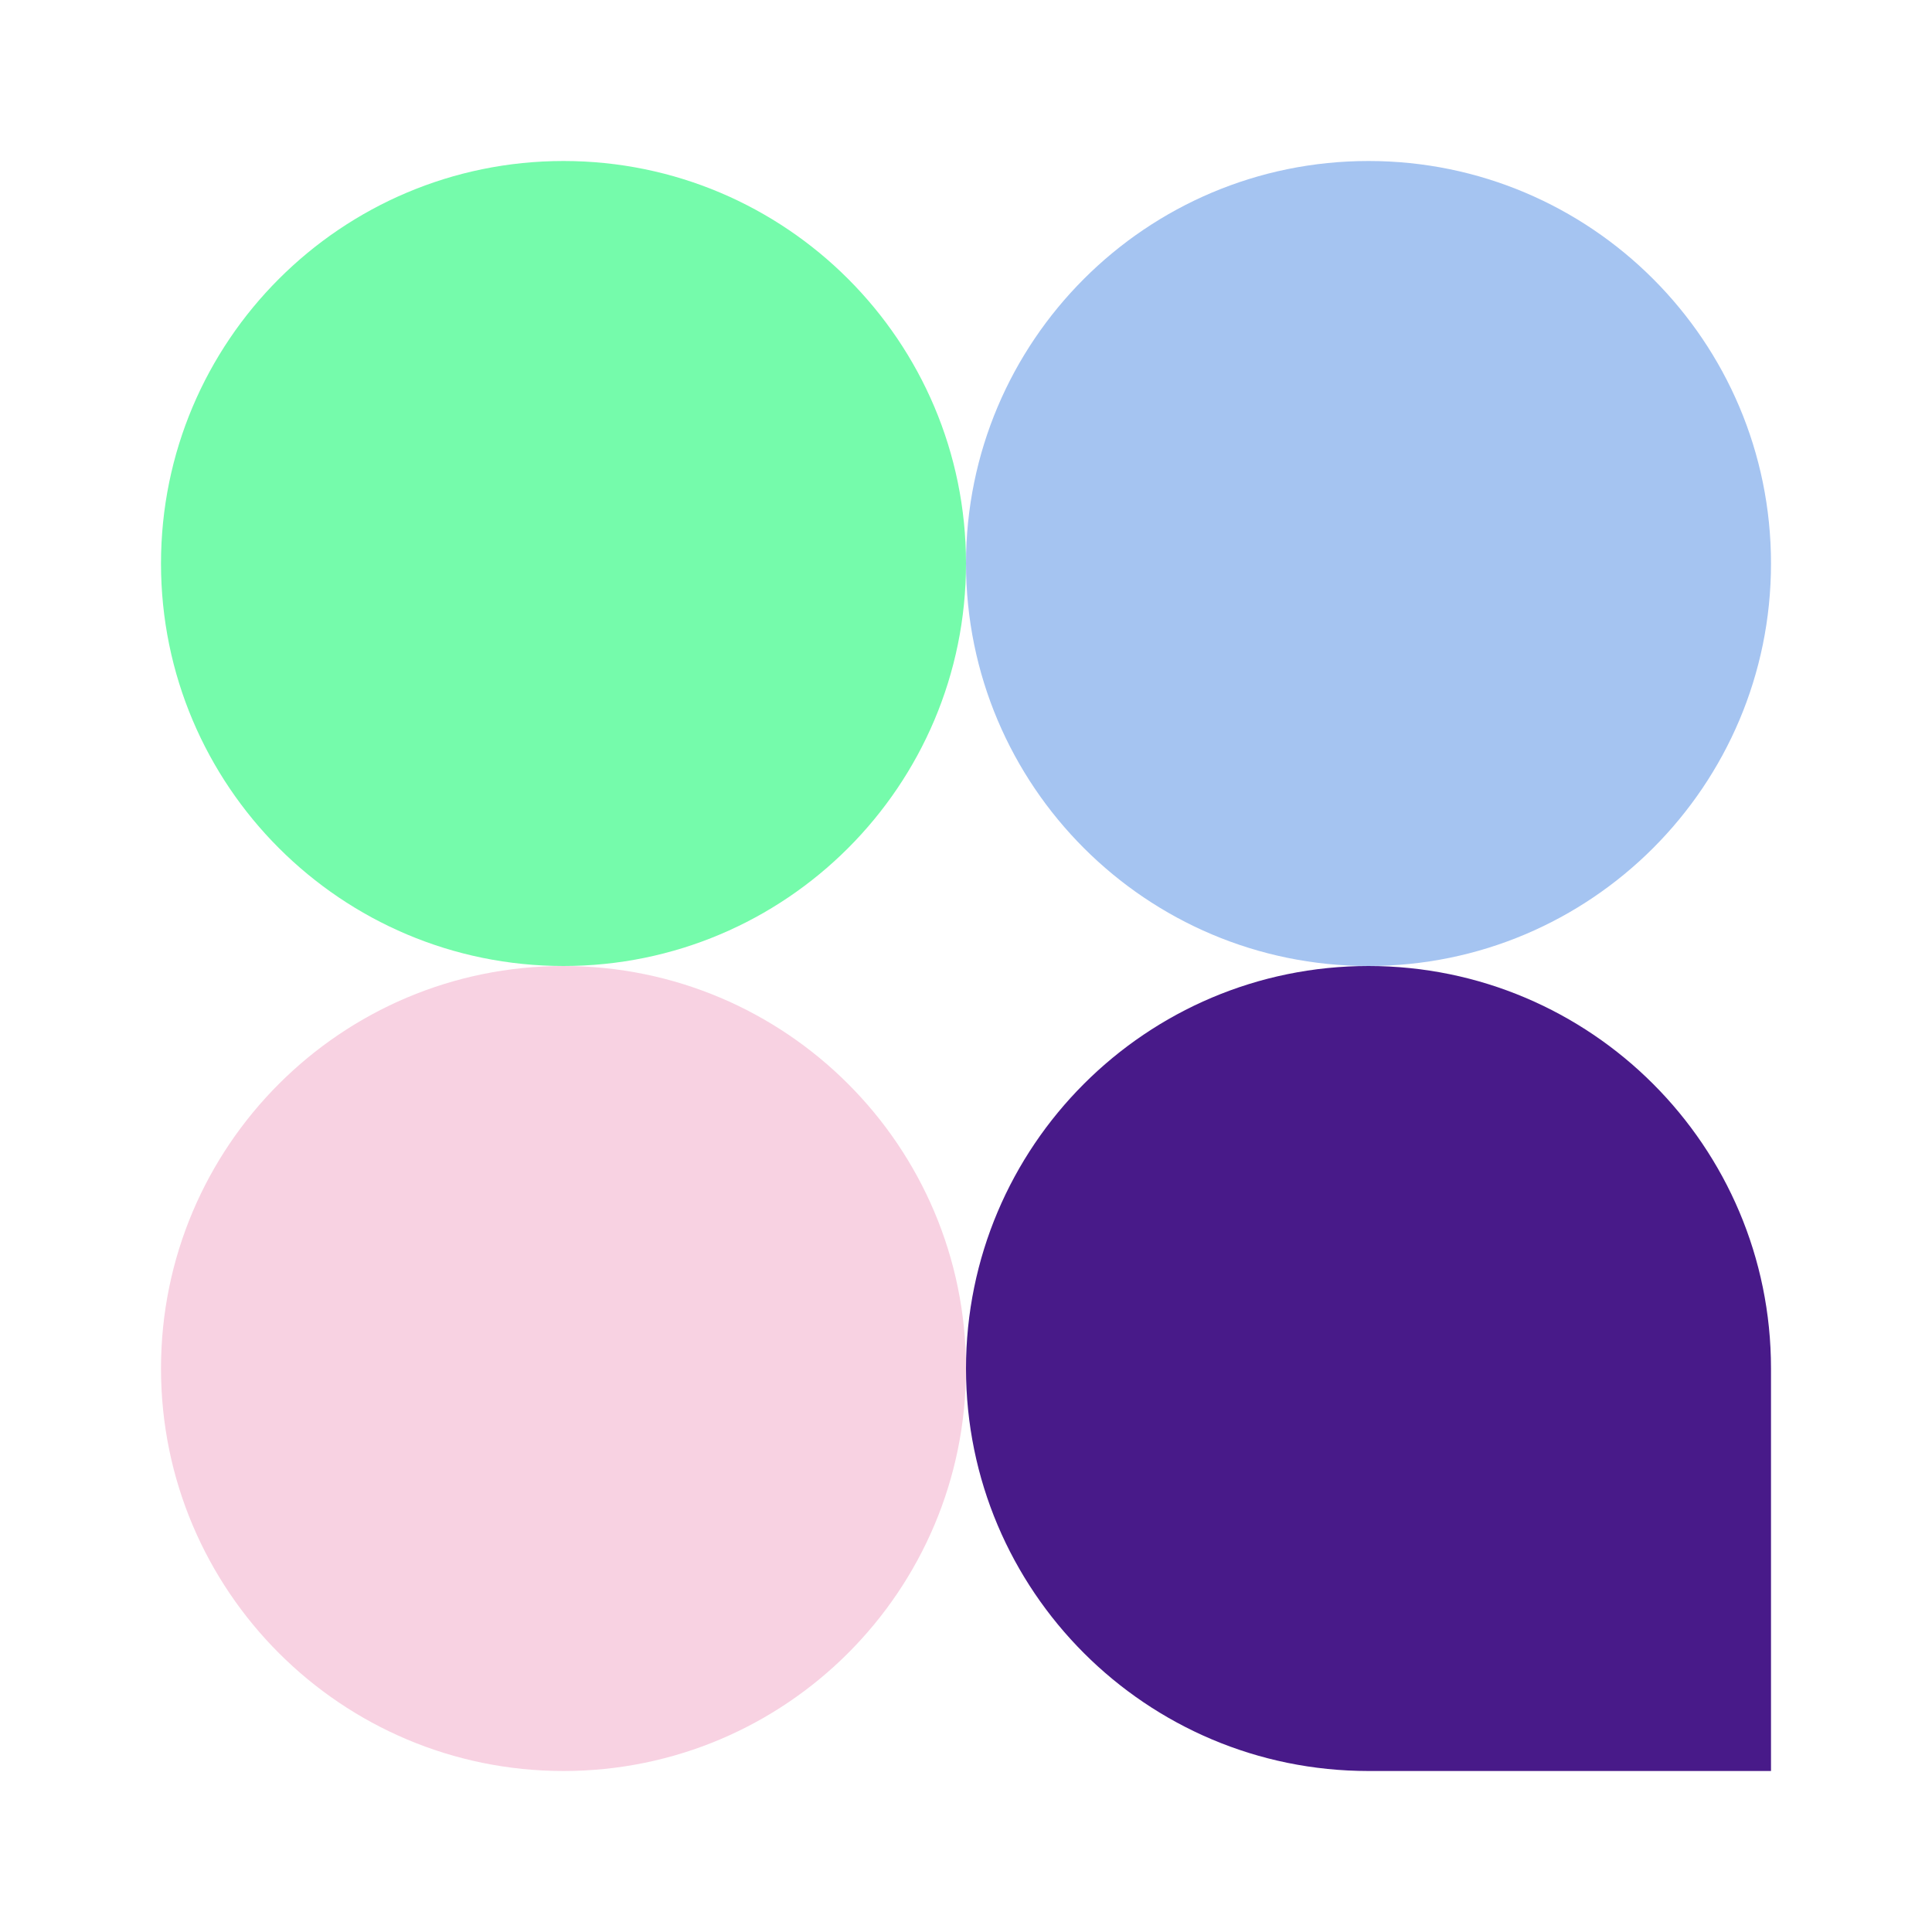
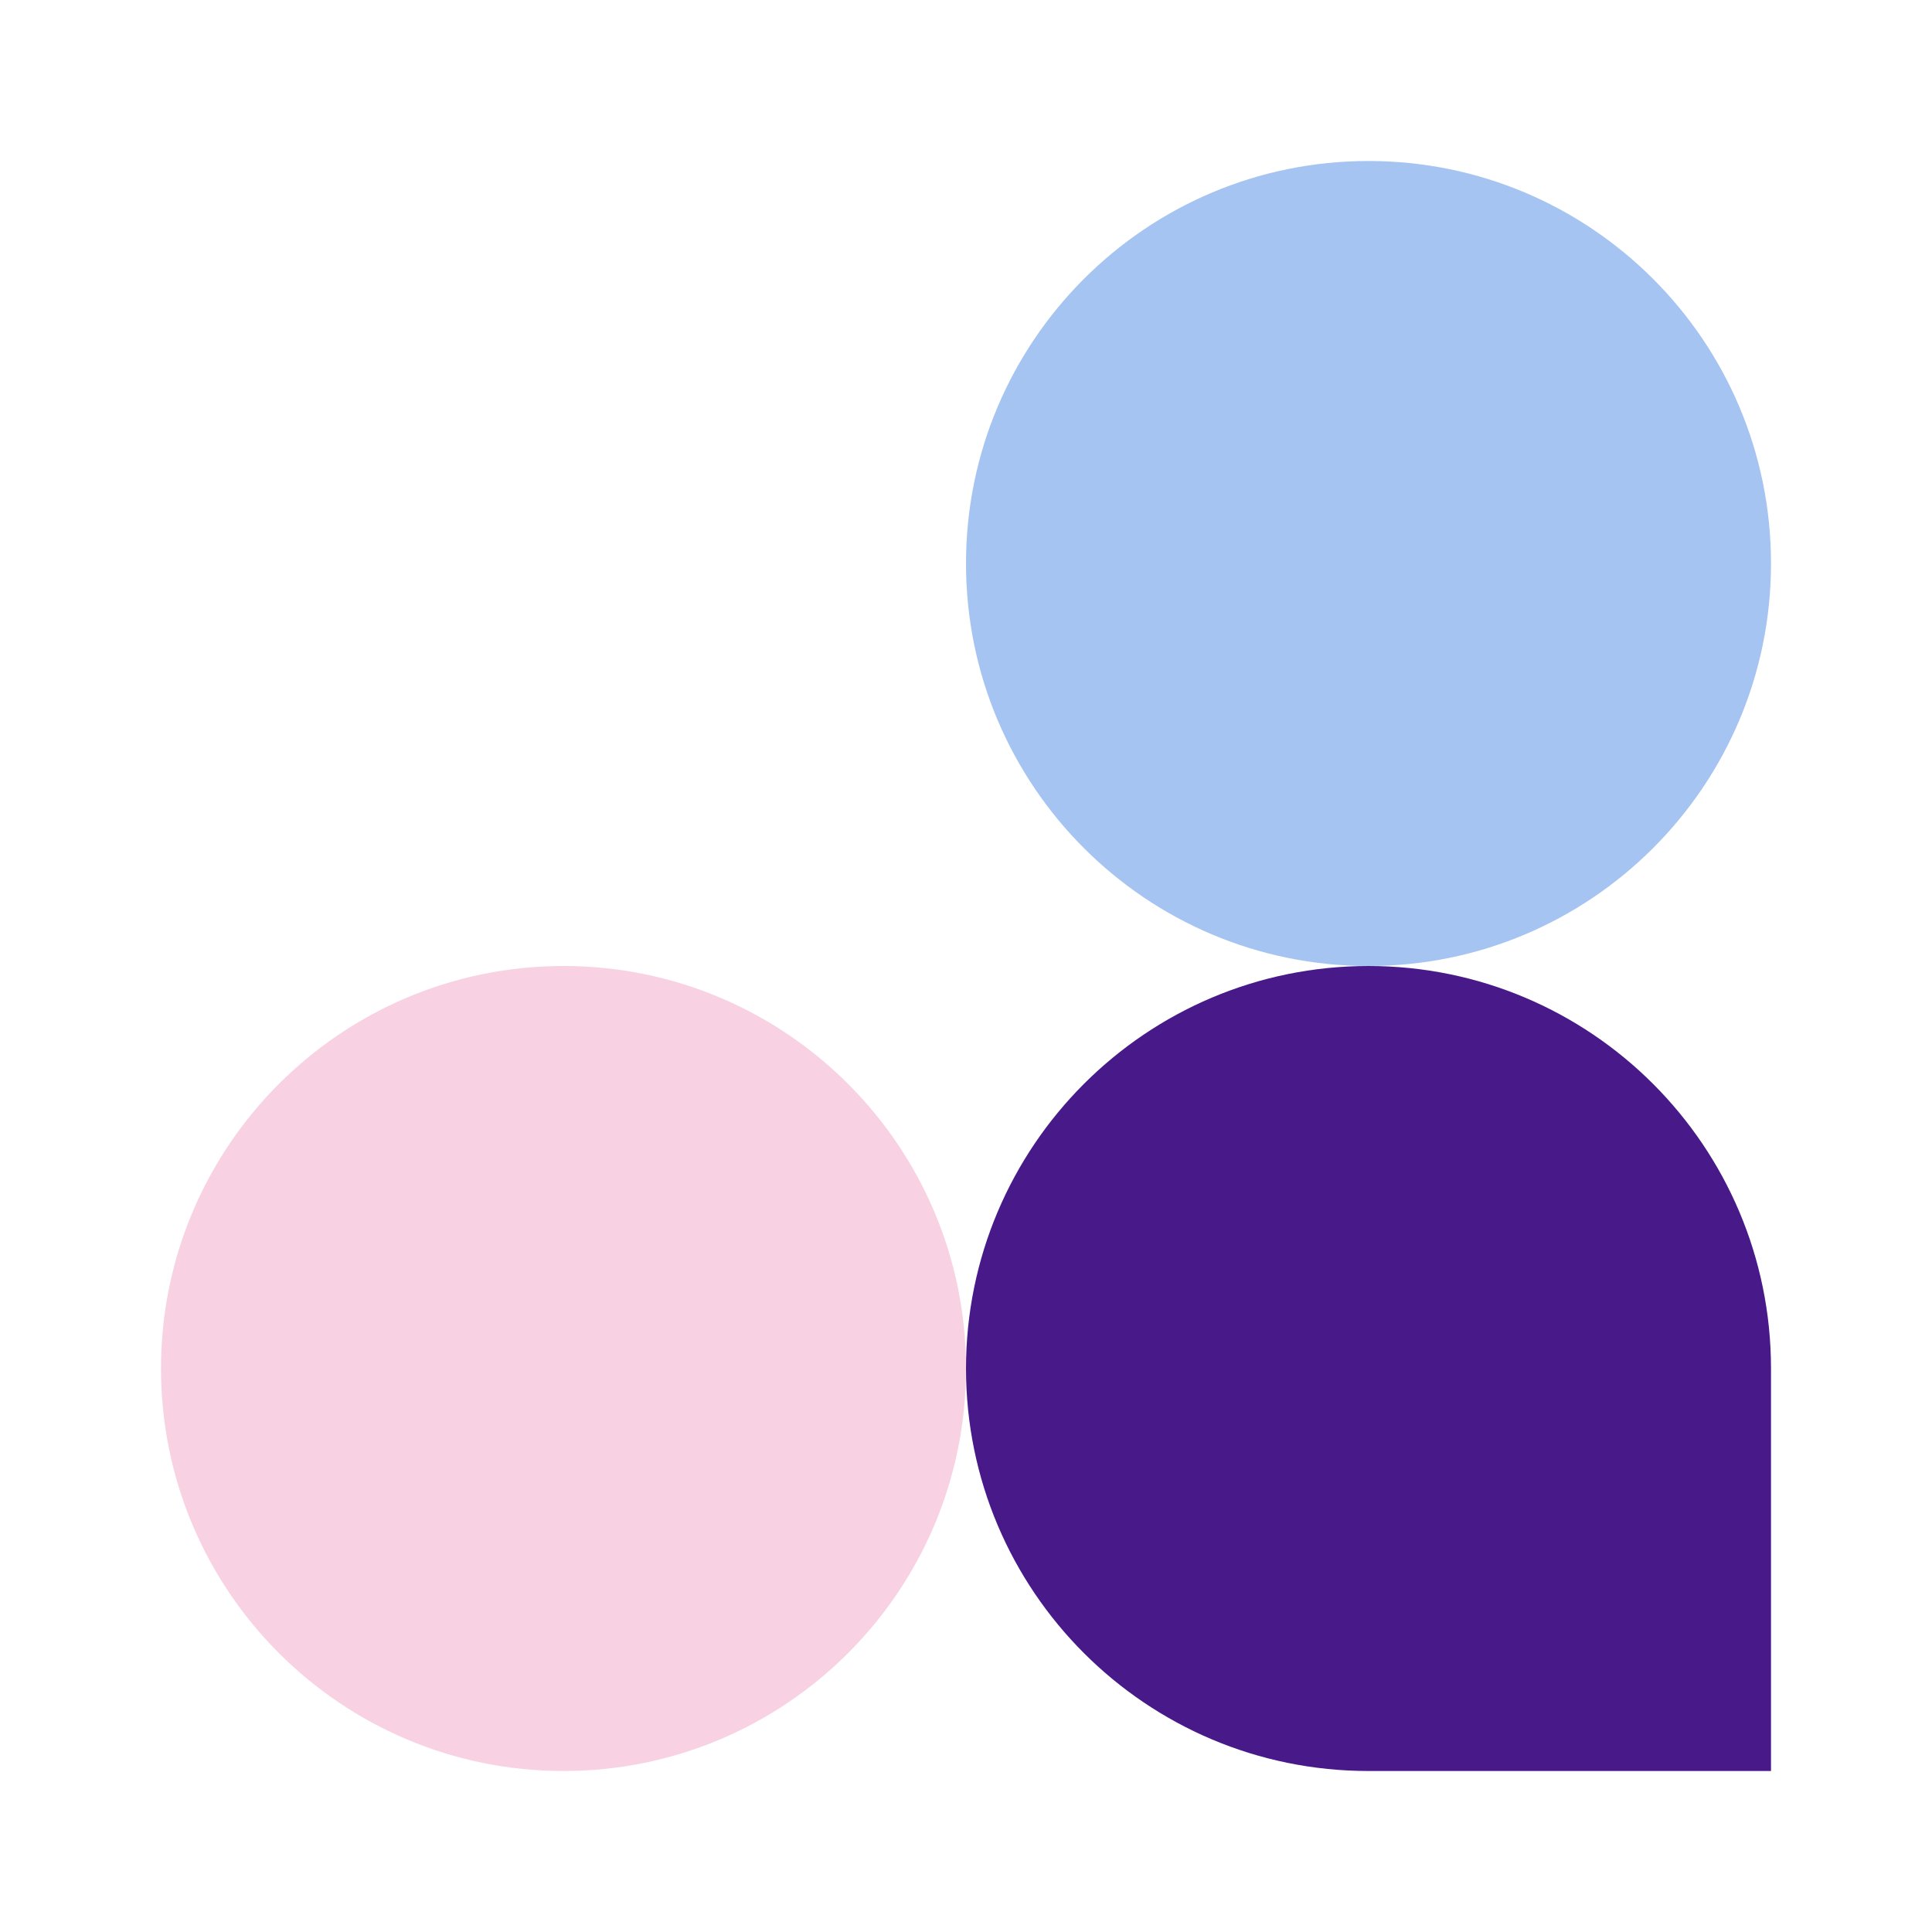
<svg xmlns="http://www.w3.org/2000/svg" width="24" height="24" viewBox="0 0 24 24" fill="none">
-   <path d="M2 7C2 9.761 4.239 12 7 12C9.761 12 12 9.761 12 7C12 4.239 9.761 2 7 2C4.239 2 2 4.239 2 7Z" fill="#75FBAB" />
  <path d="M12 7C12 9.761 14.239 12 17 12C19.761 12 22 9.761 22 7C22 4.239 19.761 2 17 2C14.239 2 12 4.239 12 7Z" fill="#A5C4F1" />
  <path d="M2 17C2 19.761 4.239 22 7 22C9.761 22 12 19.761 12 17C12 14.239 9.761 12 7 12C4.239 12 2 14.239 2 17Z" fill="#F8D2E2" />
  <path d="M22 17C22 14.239 19.761 12 17 12C14.239 12 12 14.239 12 17C12 19.761 14.239 22 17 22H22V17Z" fill="#481A89" />
</svg>